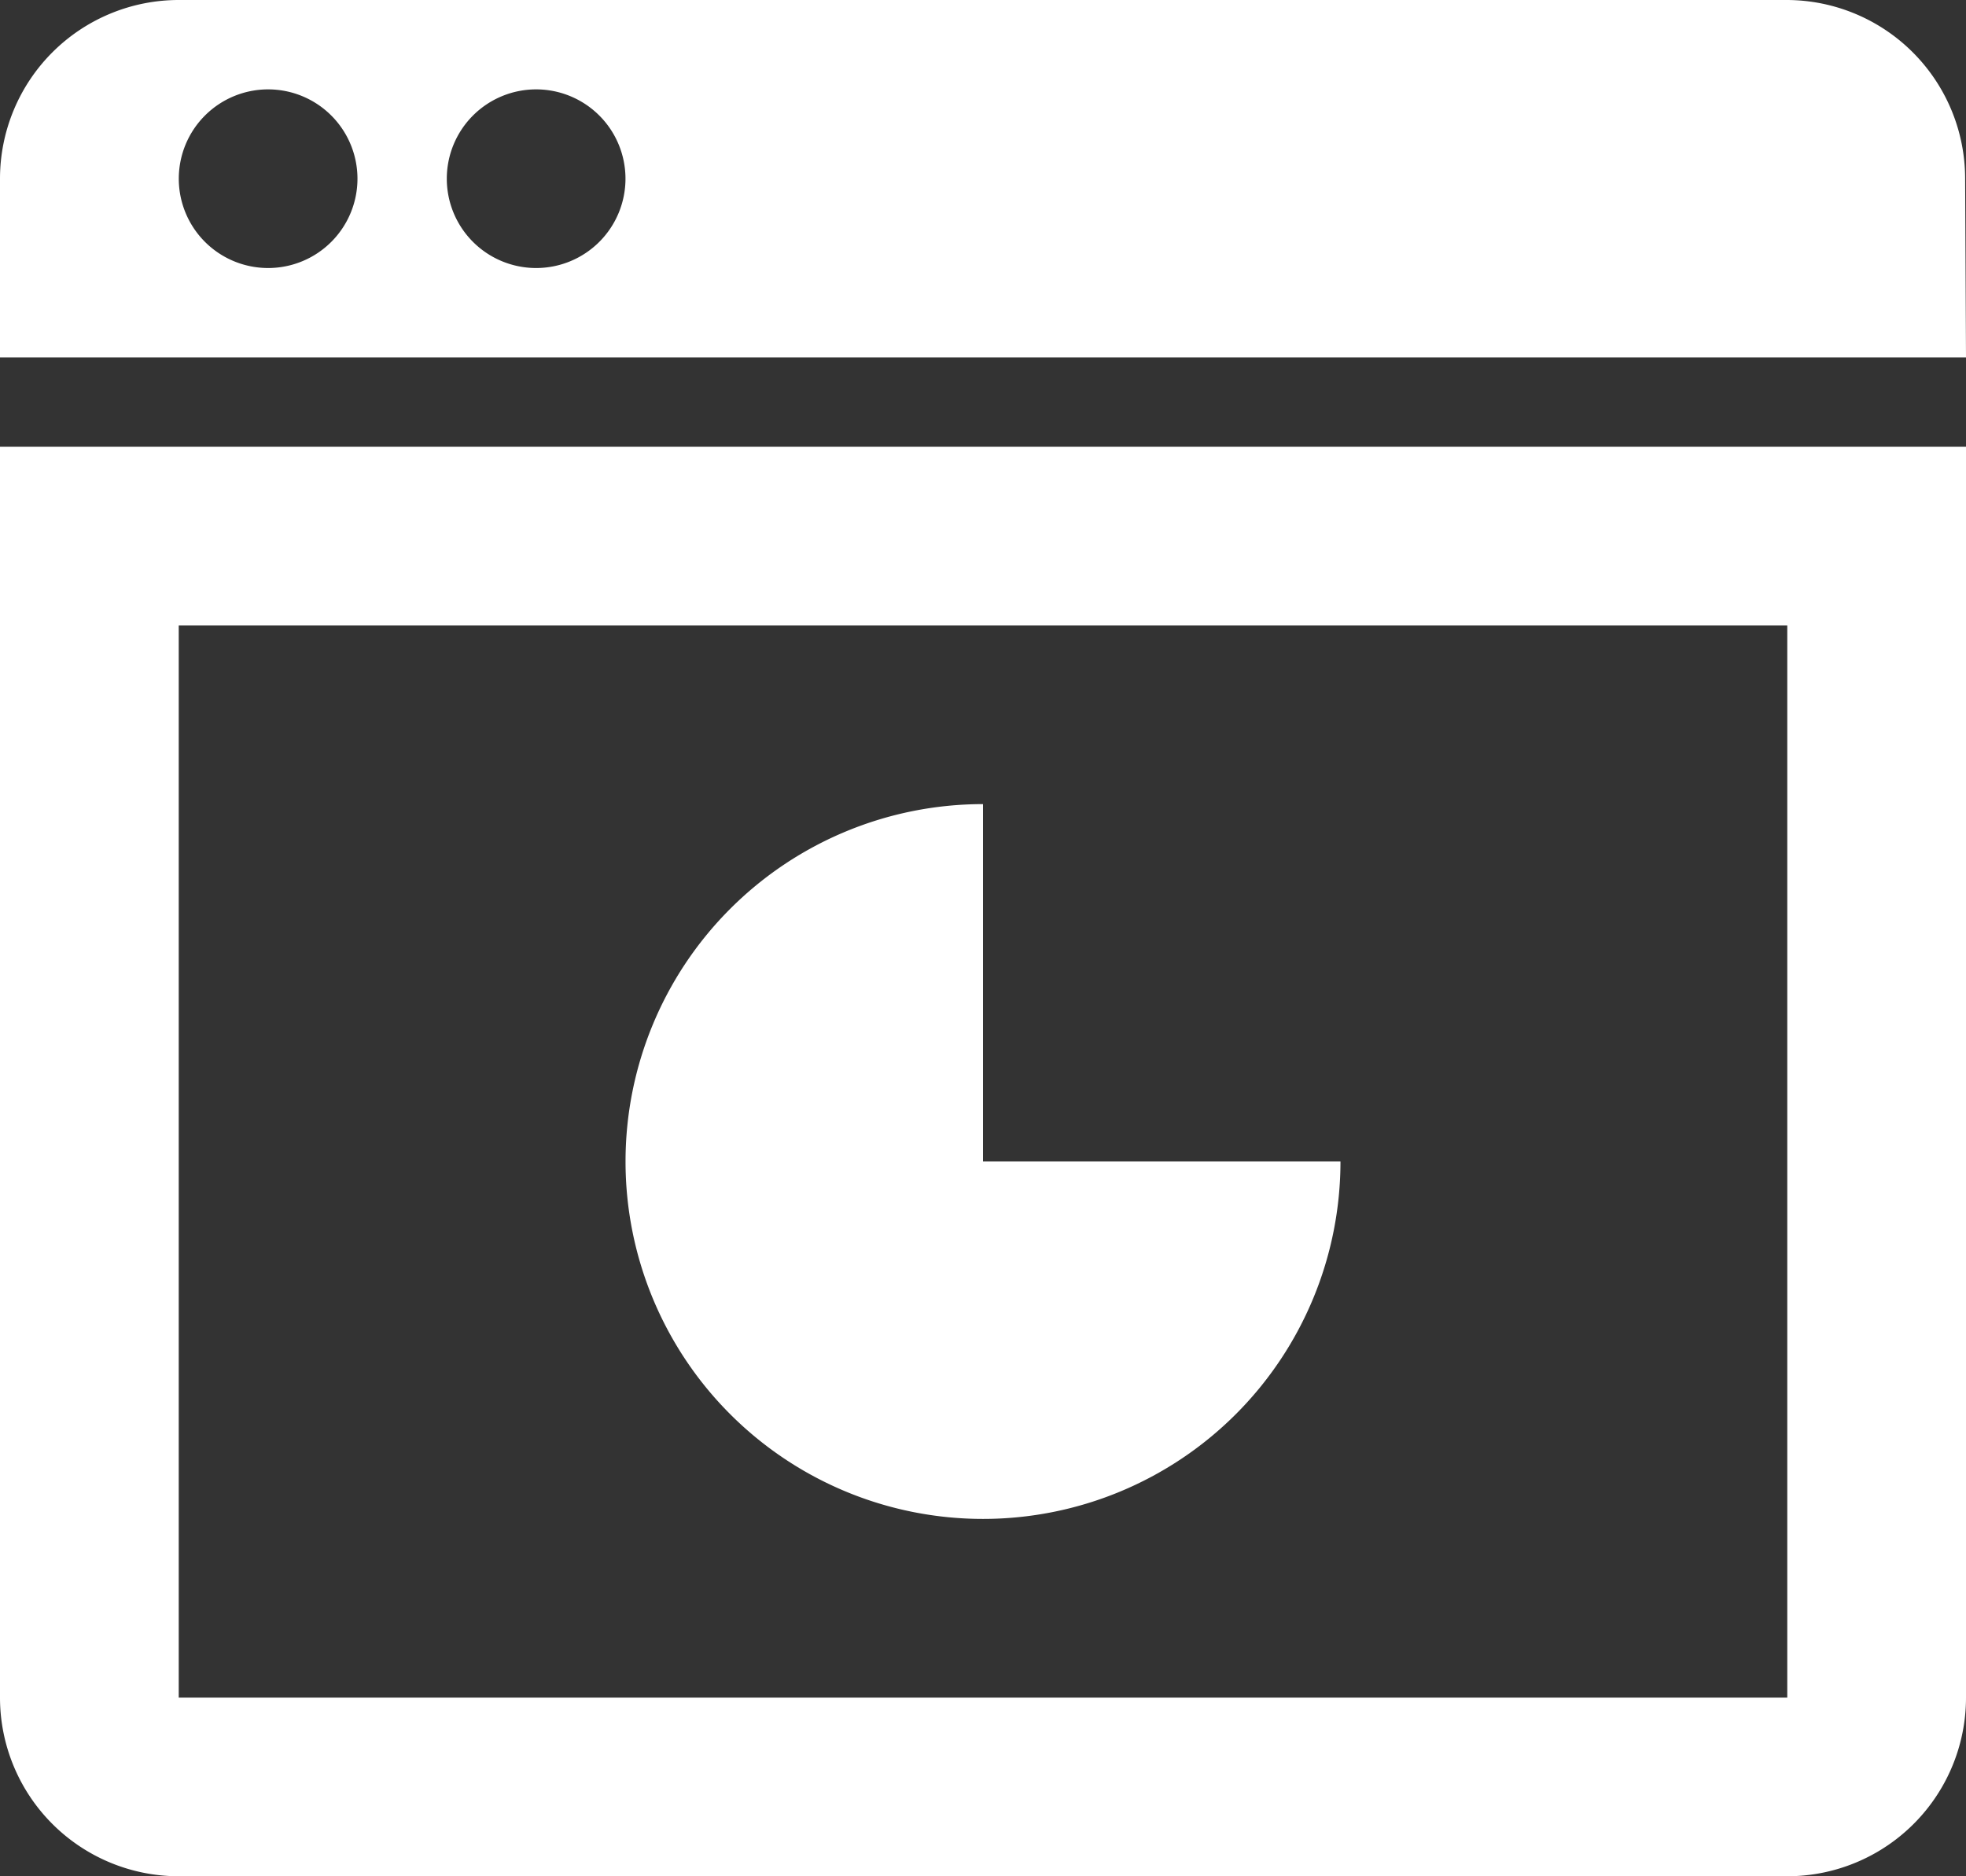
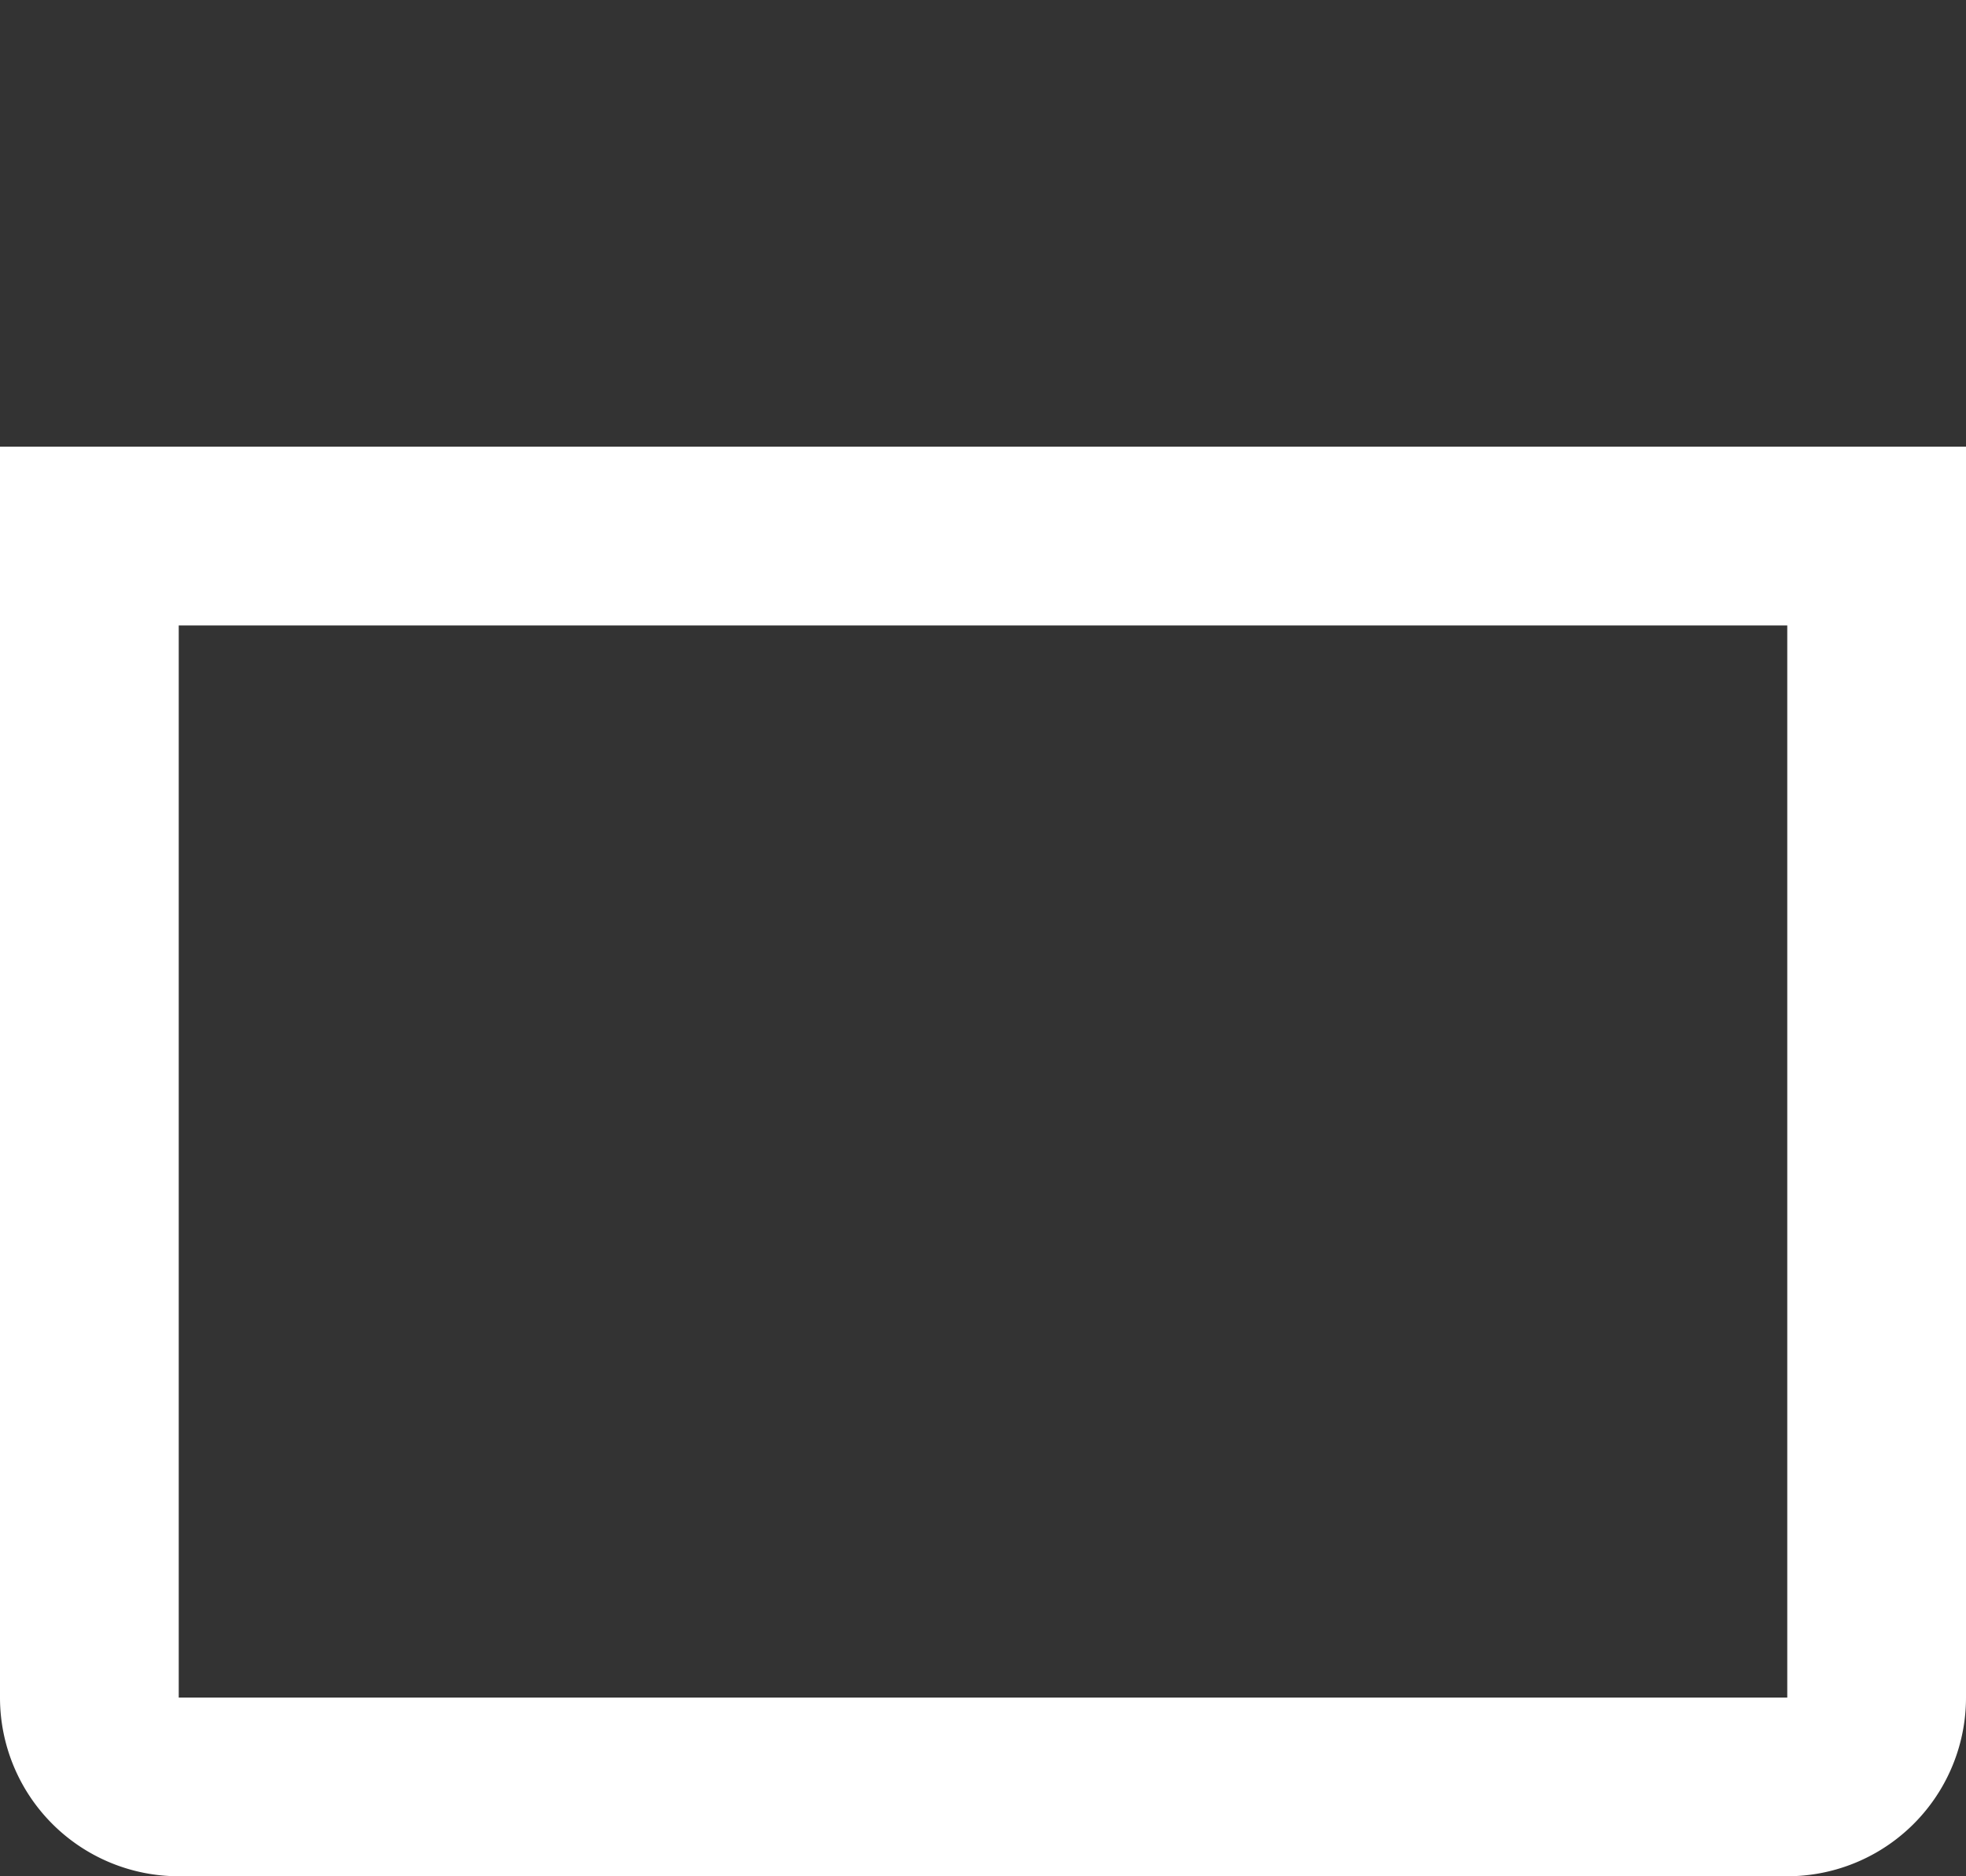
<svg xmlns="http://www.w3.org/2000/svg" width="34" height="32.455" viewBox="0 0 34 32.455">
  <rect x="0" y="0" width="34" height="32.455" fill="#333333" stroke="none" />
  <g id="Group_100" data-name="Group 100" transform="translate(-1 -1)">
-     <path id="Path_249" data-name="Path 249" d="M1,4.091V7.182H35L34.985,4.1A3.091,3.091,0,0,0,31.909,1H4.091A3.092,3.092,0,0,0,1,4.091ZM5.636,5.636A1.545,1.545,0,1,1,7.182,4.091,1.545,1.545,0,0,1,5.636,5.636Zm4.636,0a1.545,1.545,0,1,1,1.545-1.545,1.545,1.545,0,0,1-1.545,1.545ZM18,14.909a6.182,6.182,0,1,0,6.182,6.182H18Z" transform="translate(0 0)" fill="#fff" />
    <path id="Path_250" data-name="Path 250" d="M1,6V27.636a3.091,3.091,0,0,0,3.091,3.091H31.909A3.091,3.091,0,0,0,35,27.636V6ZM31.909,27.636H4.091V9.091H31.909Z" transform="translate(0 2.727)" fill="#fff" />
  </g>
</svg>